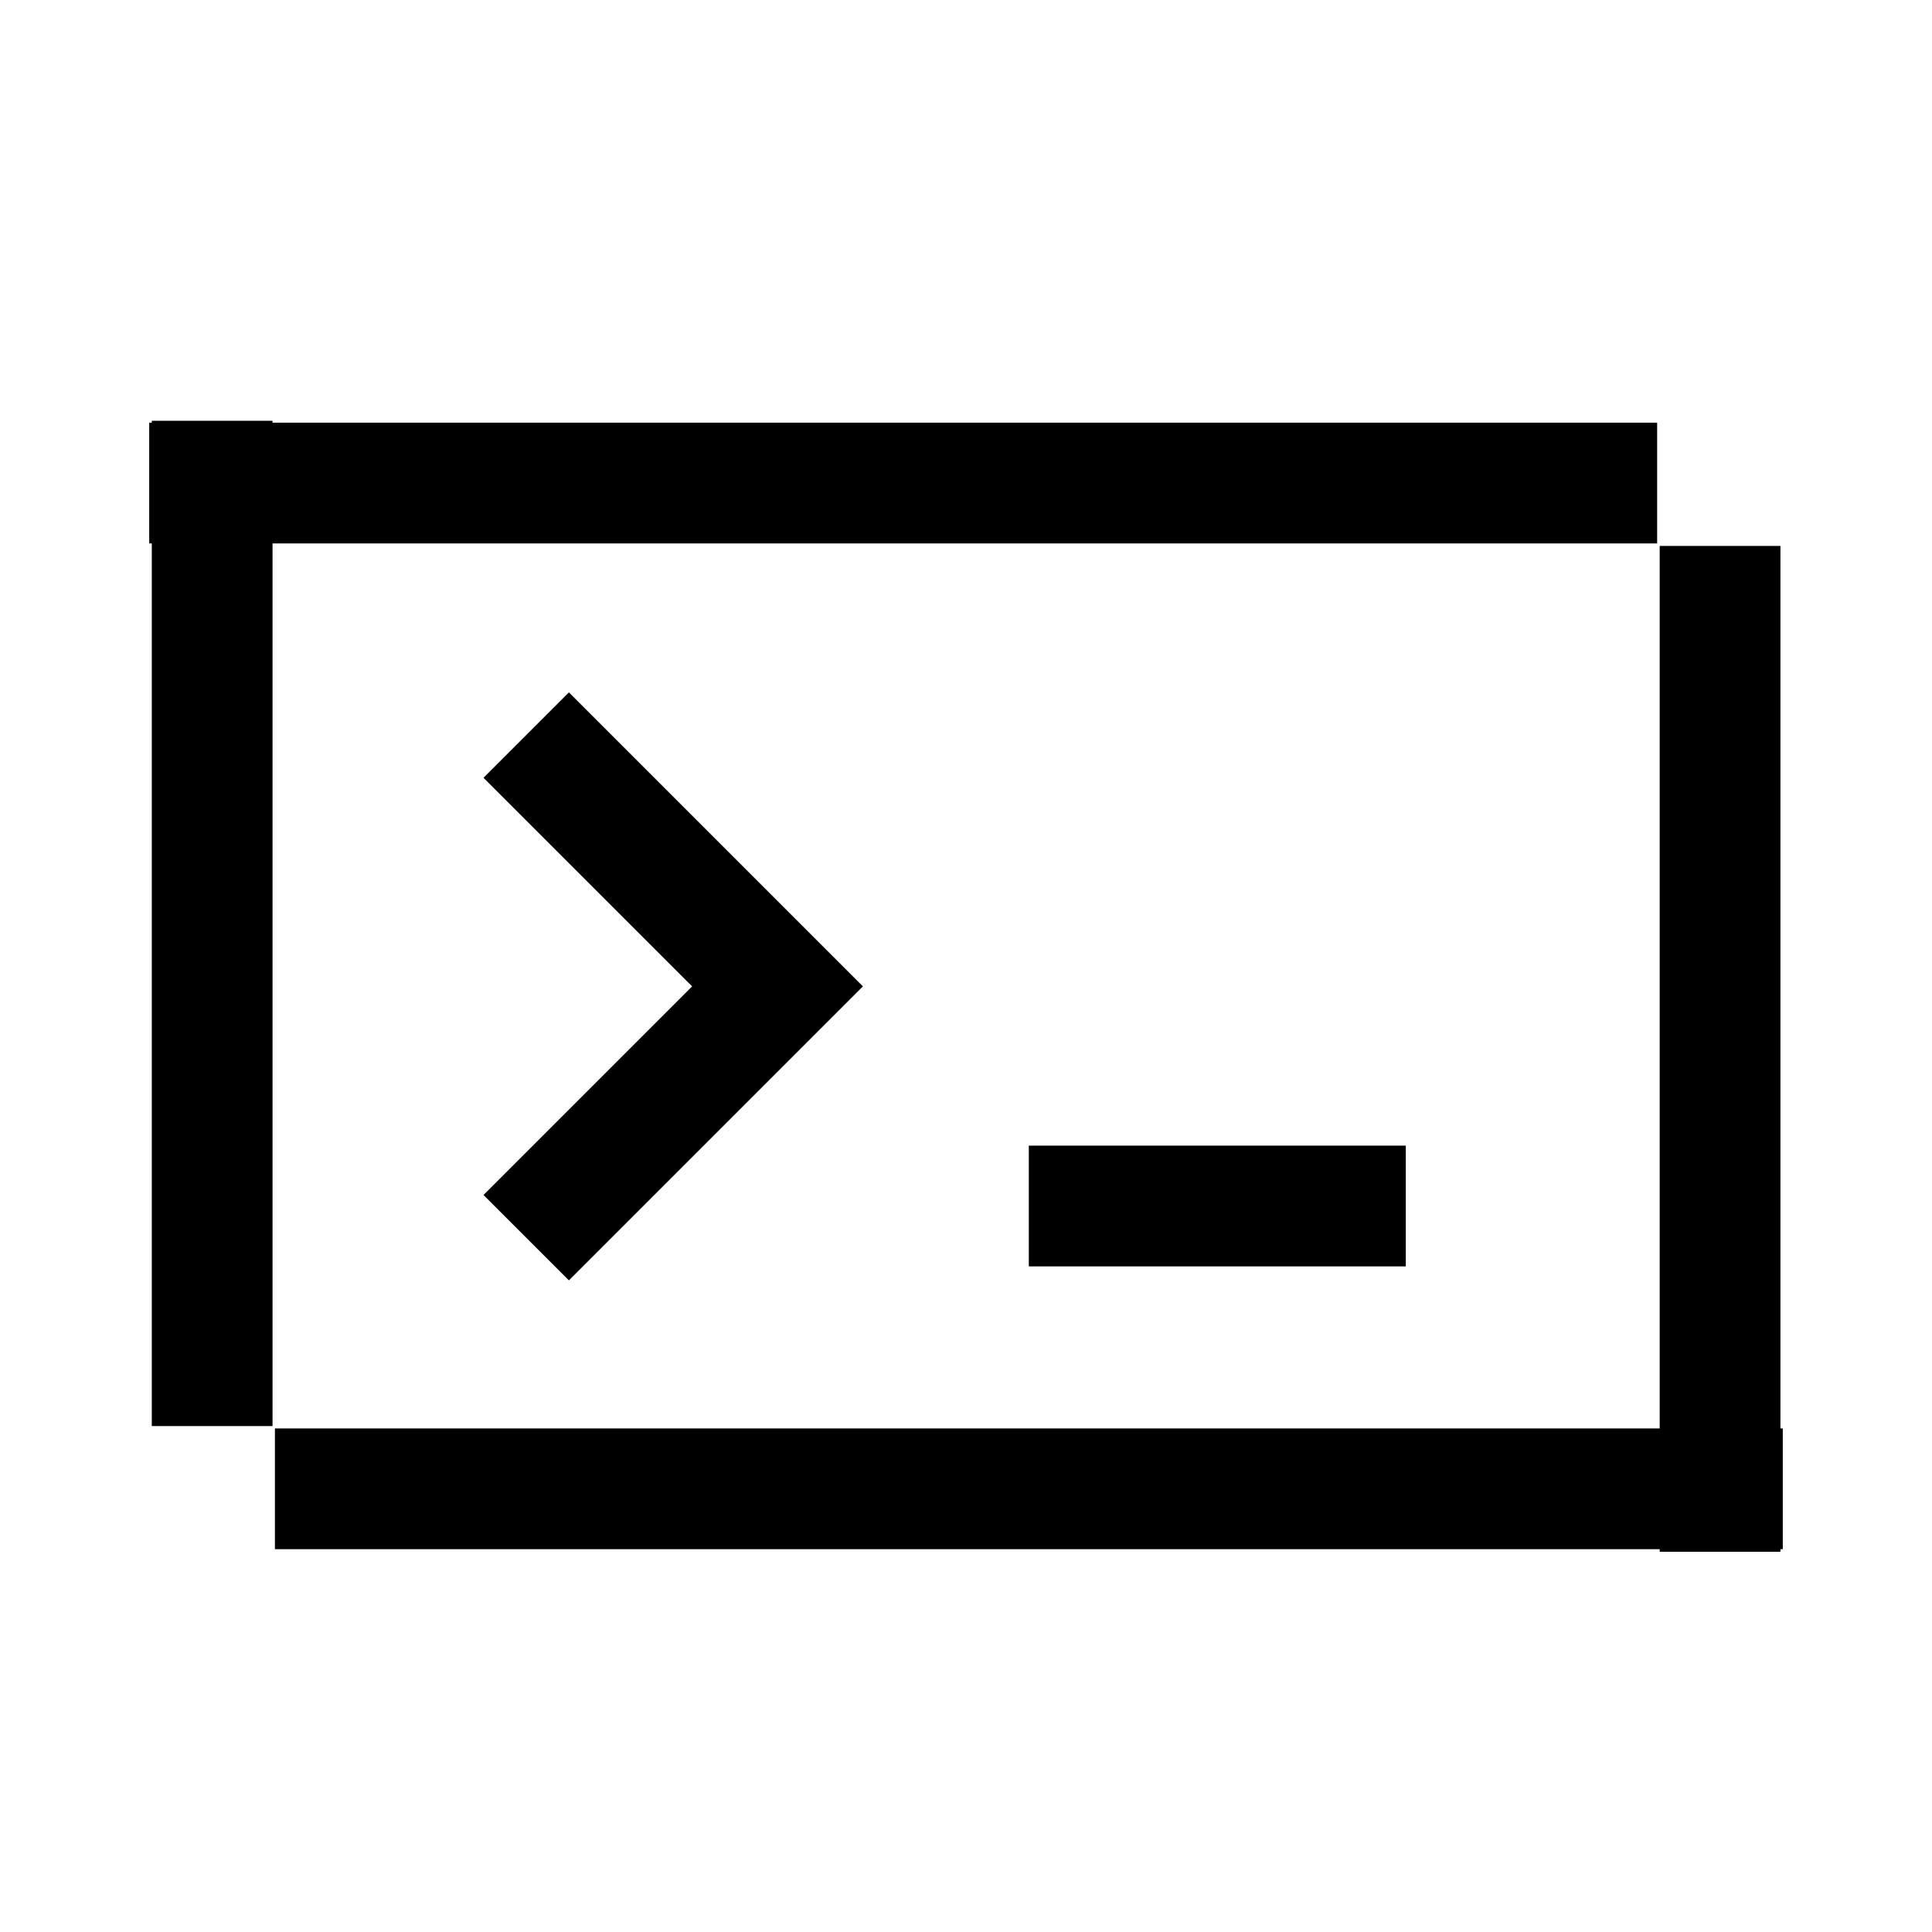
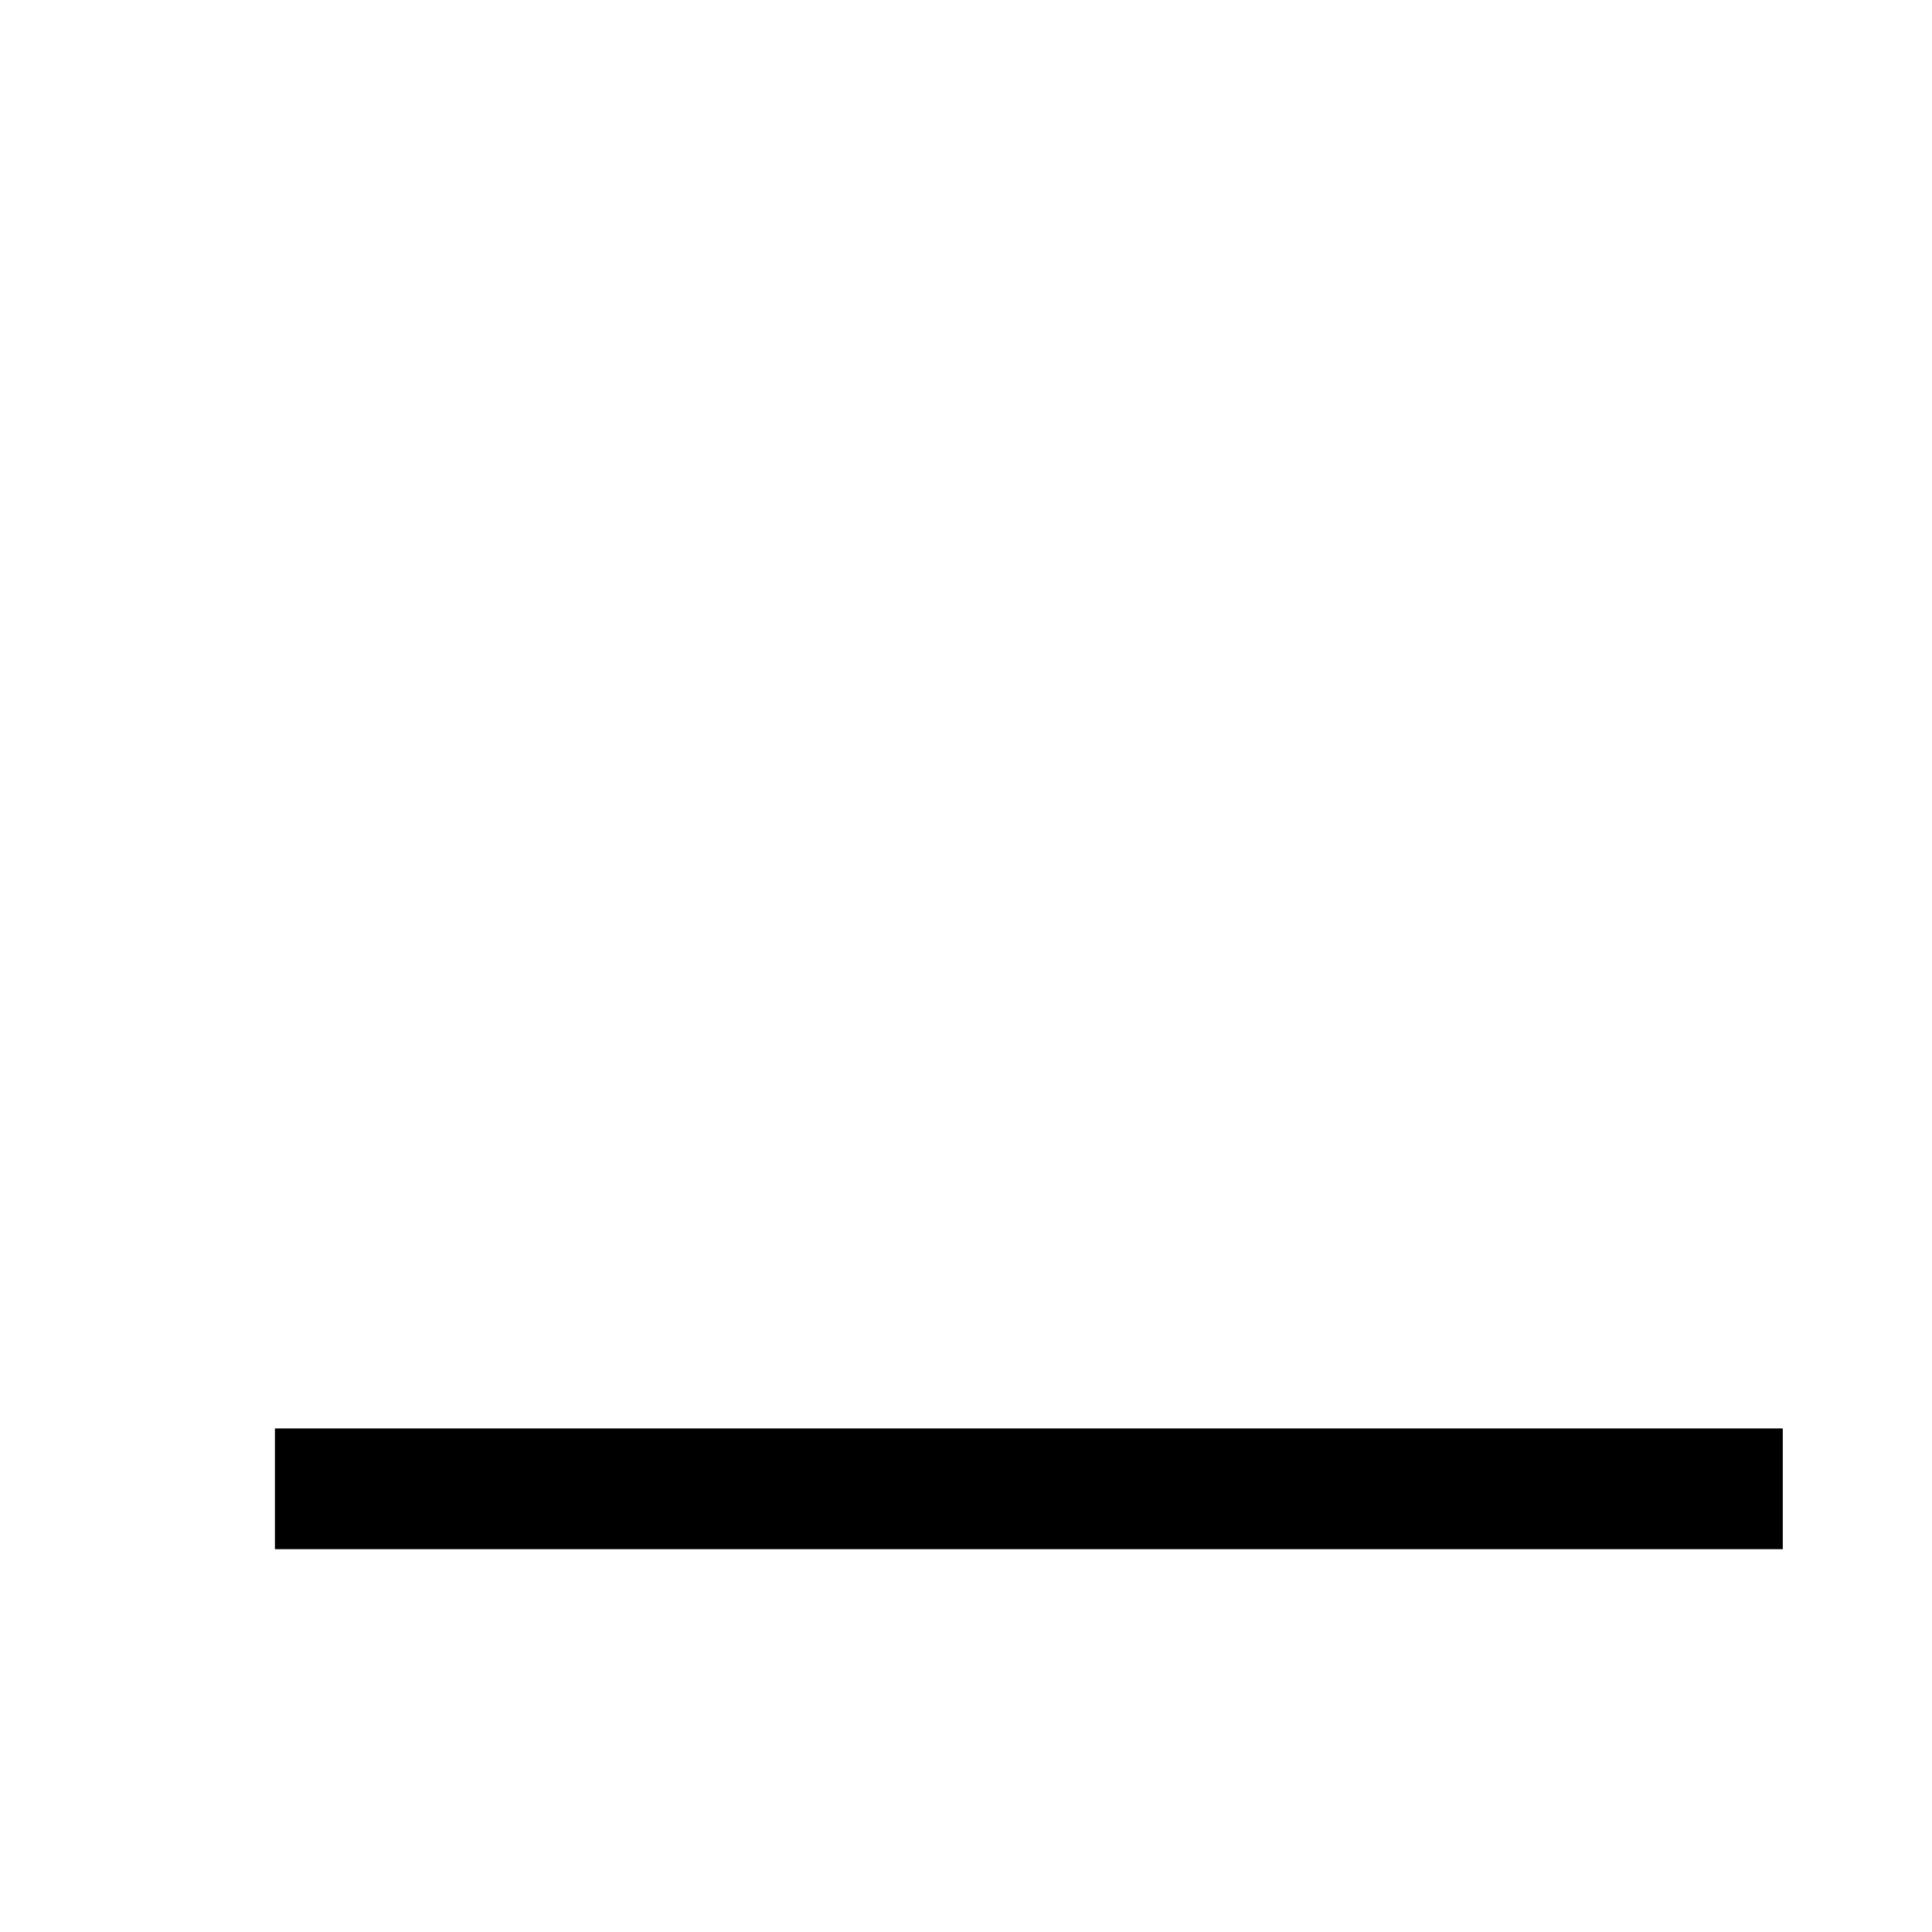
<svg xmlns="http://www.w3.org/2000/svg" width="64" height="64" viewBox="0 0 64 64" fill="none">
  <path d="M9.107 49.319H59.057" stroke="#0A0C0C" style="stroke:#0A0C0C;stroke:color(display-p3 0.039 0.047 0.047);stroke-opacity:1;" stroke-width="4" />
-   <path d="M7.028 13.939V47.24" stroke="#0A0C0C" style="stroke:#0A0C0C;stroke:color(display-p3 0.039 0.047 0.047);stroke-opacity:1;" stroke-width="4" />
-   <path d="M56.979 18.085V51.404" stroke="#0A0C0C" style="stroke:#0A0C0C;stroke:color(display-p3 0.039 0.047 0.047);stroke-opacity:1;" stroke-width="4" />
-   <path d="M4.943 16.002H54.895" stroke="#0A0C0C" style="stroke:#0A0C0C;stroke:color(display-p3 0.039 0.047 0.047);stroke-opacity:1;" stroke-width="4" />
-   <path d="M17.431 24.35L25.756 32.675L17.431 41" stroke="#0A0C0C" style="stroke:#0A0C0C;stroke:color(display-p3 0.039 0.047 0.047);stroke-opacity:1;" stroke-width="4" />
-   <path d="M34.081 39.951H46.569" stroke="#0A0C0C" style="stroke:#0A0C0C;stroke:color(display-p3 0.039 0.047 0.047);stroke-opacity:1;" stroke-width="4" />
</svg>